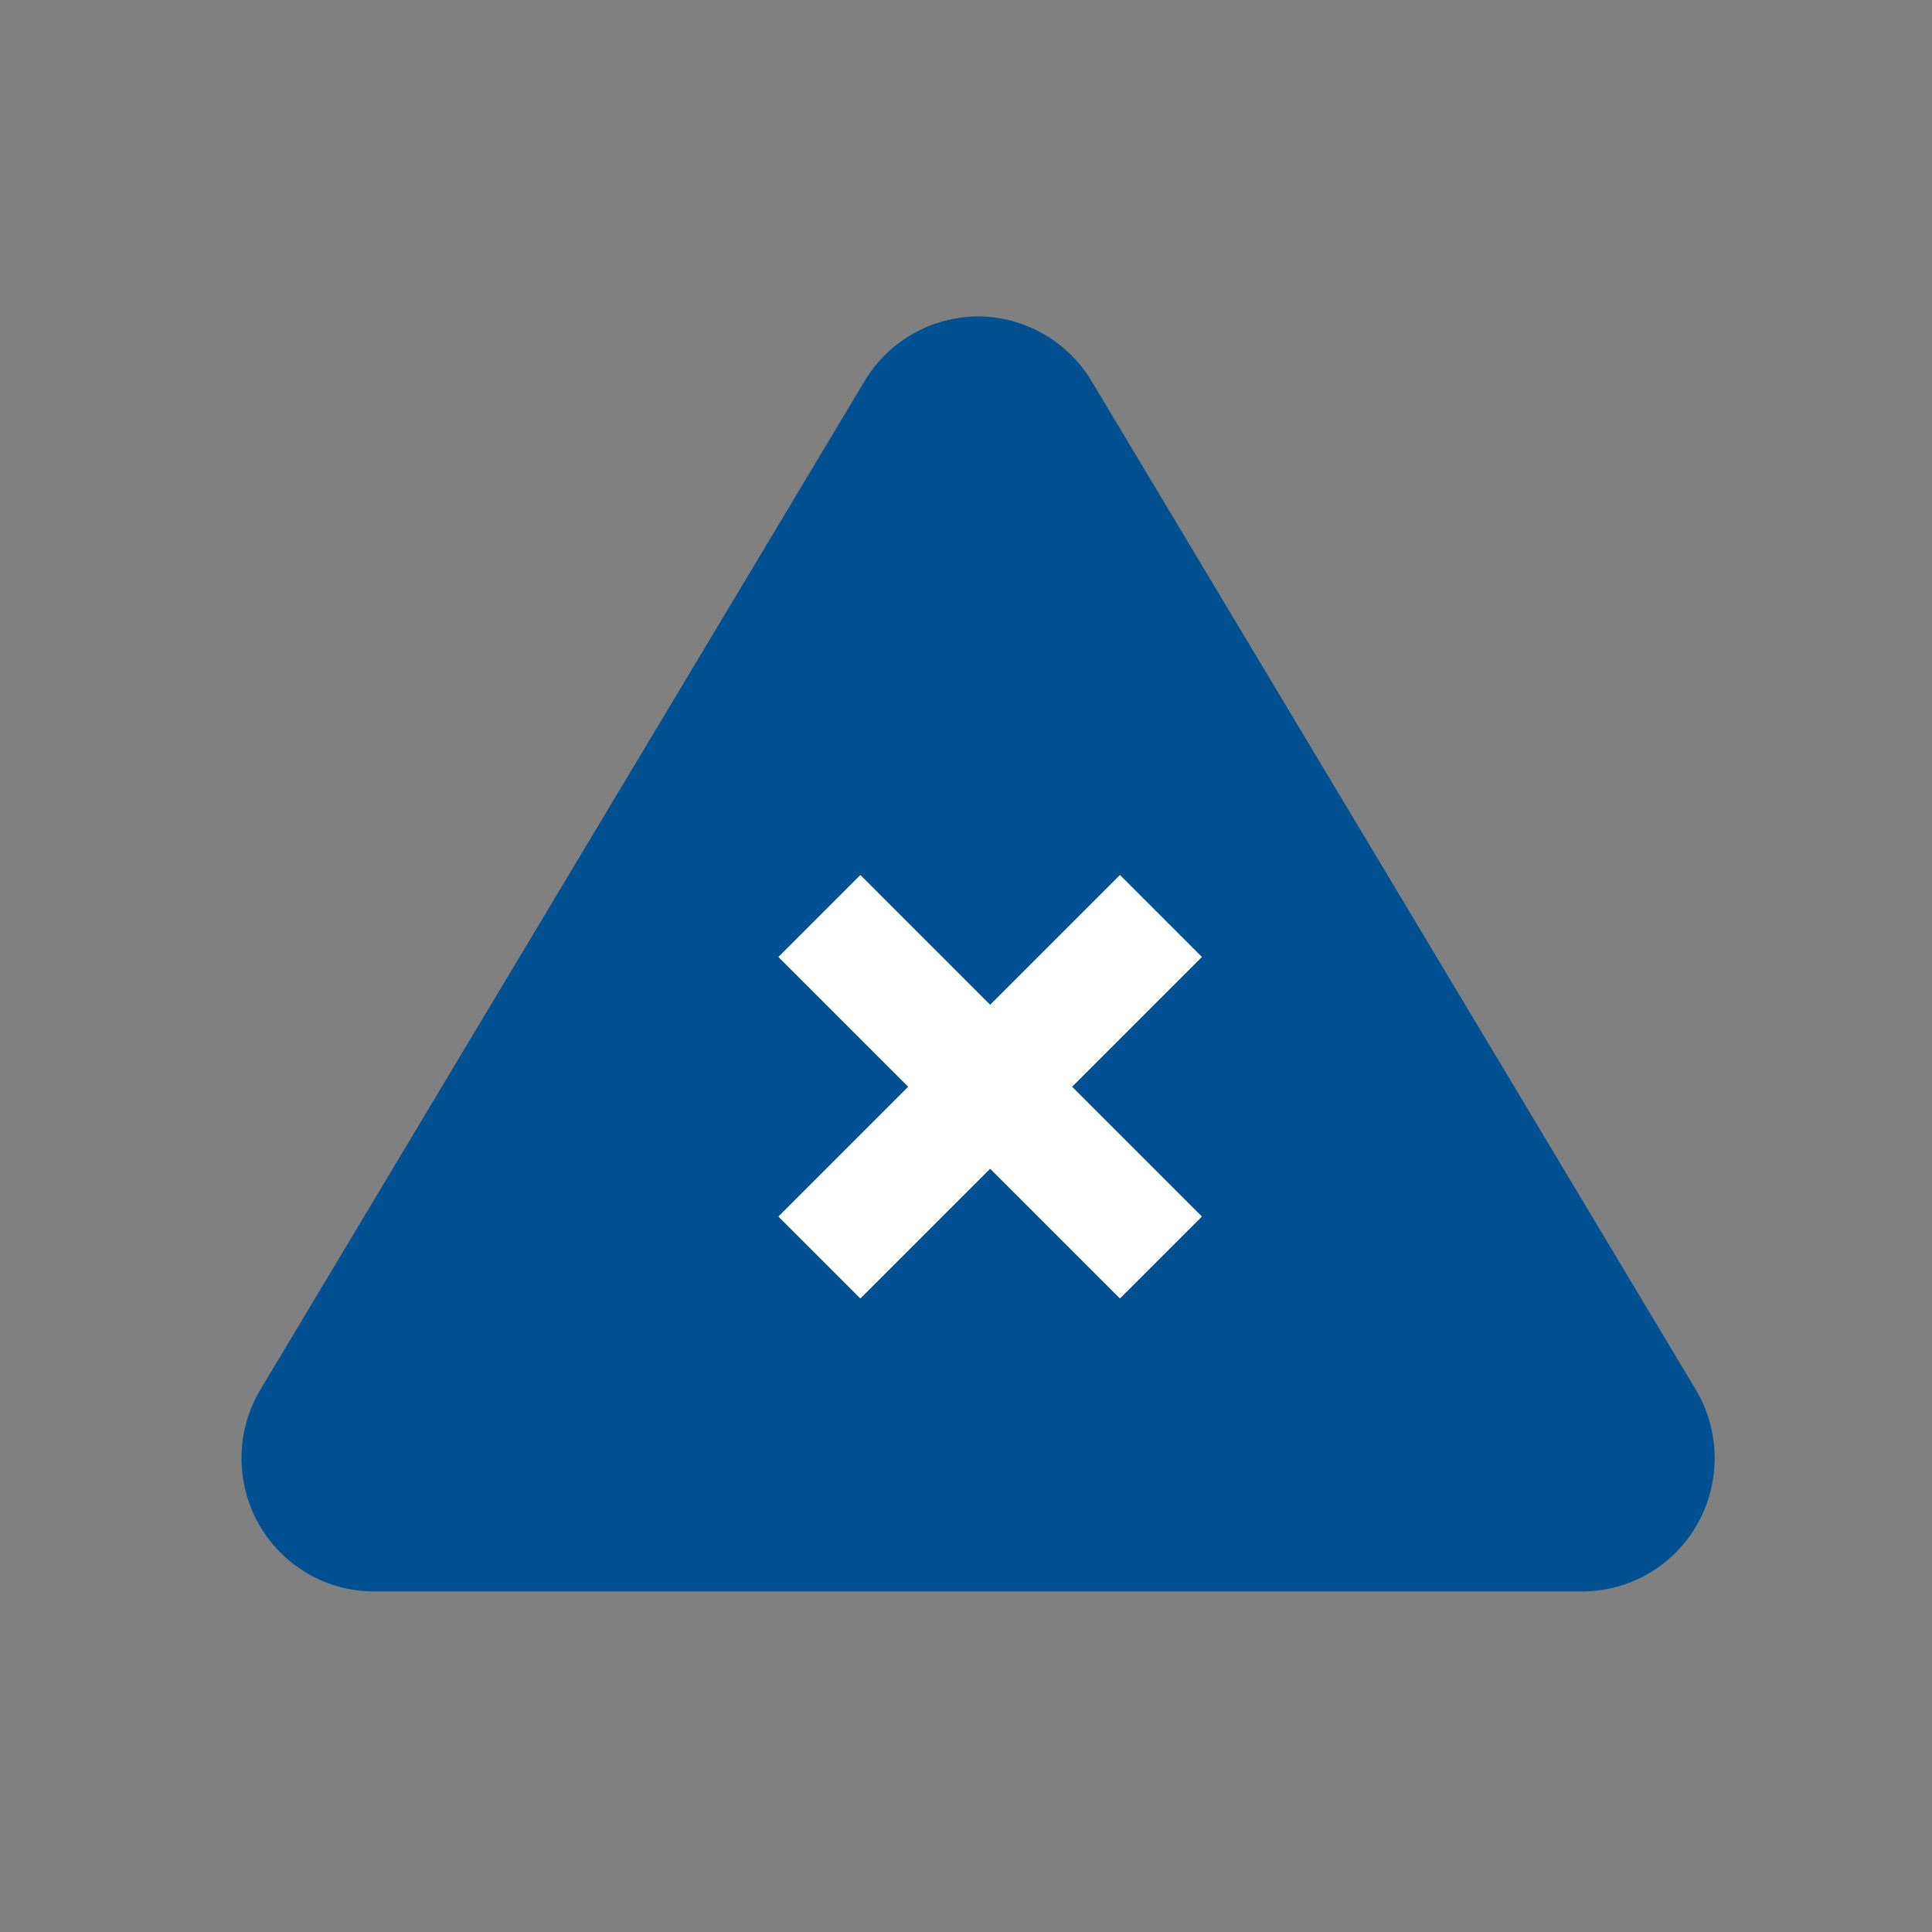
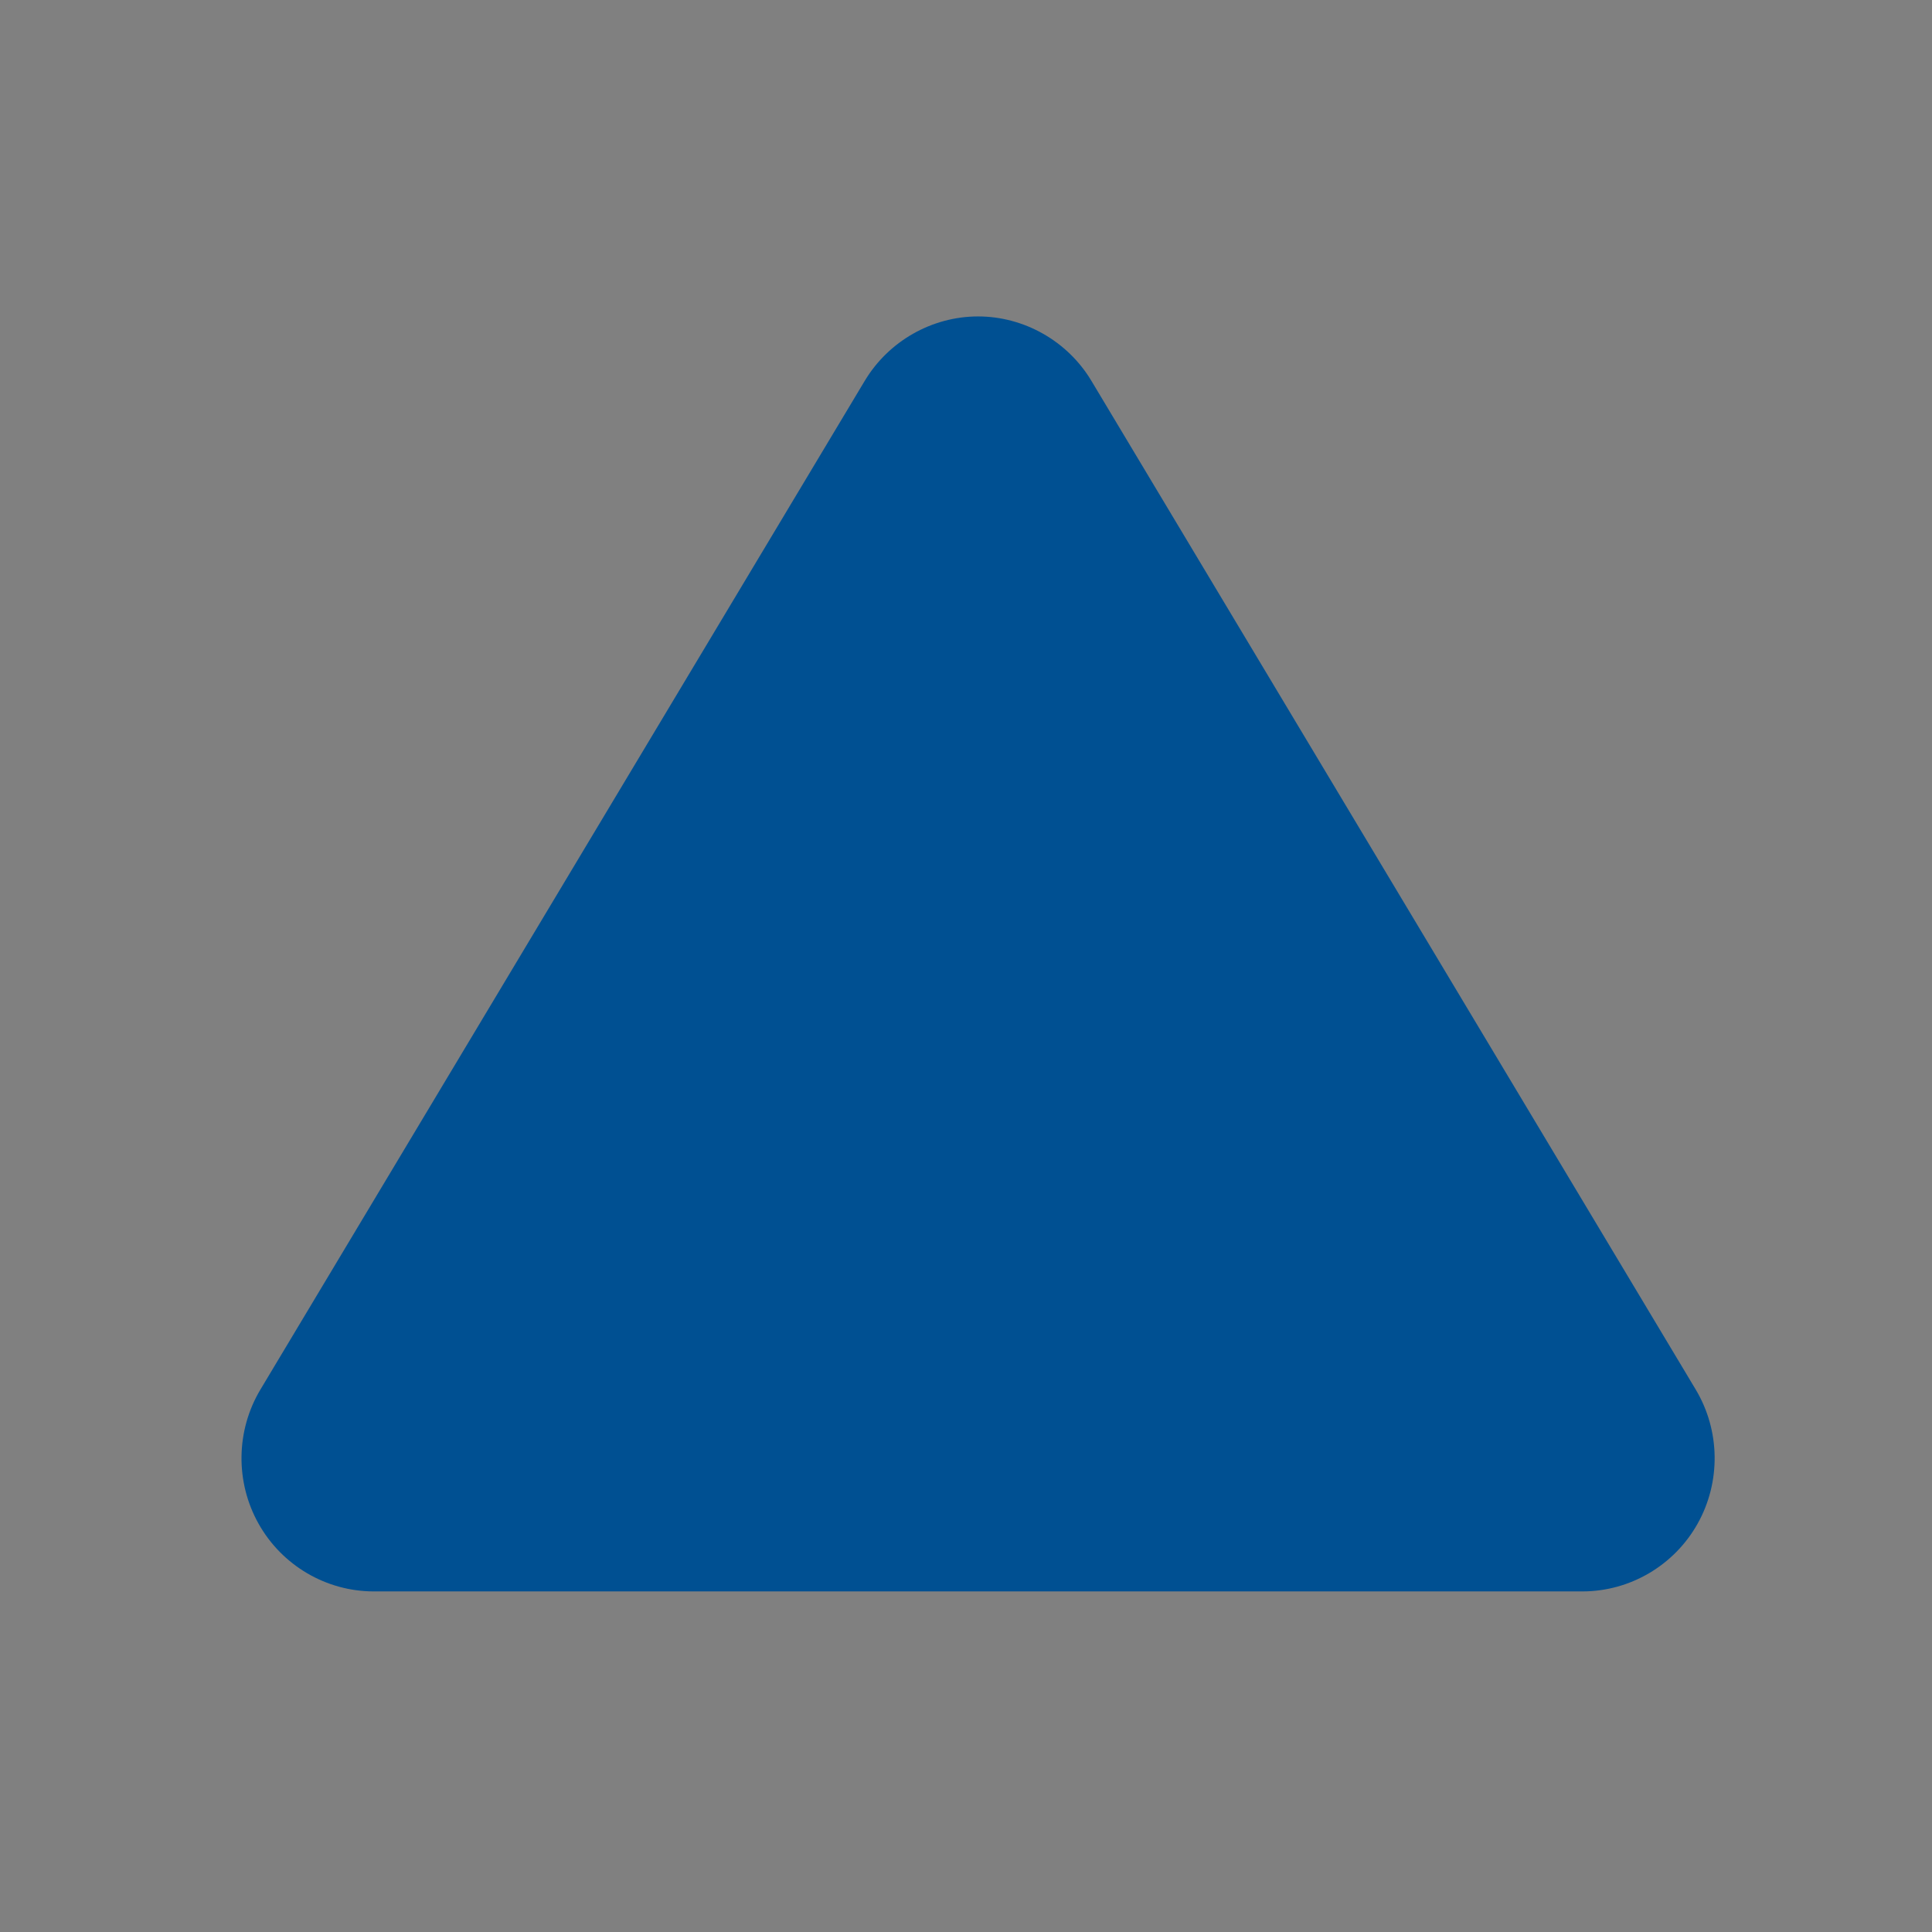
<svg xmlns="http://www.w3.org/2000/svg" width="80px" height="80px" viewBox="0 0 80 80" version="1.1">
  <rect x="0" y="0" width="80" height="80" fill="#808080" stroke="none" />
  <title>gevaarlijke-stoffen</title>
  <desc>Created with Sketch.</desc>
  <defs />
  <g id="Desktop" stroke="none" stroke-width="1" fill="none" fill-rule="evenodd">
    <g id="gevaarlijke-stoffen">
      <g id="Group-5-Copy" transform="translate(10, 13)">
        <g id="danger-(1)" fill="#005092" fill-rule="nonzero">
          <path d="M60.214,44.534 L35.193,2.77 C34.207,1.125 32.409,0.103 30.5,0.103 C28.591,0.103 26.793,1.125 25.807,2.77 L0.786,44.534 C-0.233,46.234 -0.263,48.365 0.707,50.094 C1.677,51.823 3.506,52.897 5.479,52.897 L55.521,52.897 C57.494,52.897 59.322,51.823 60.293,50.094 C61.263,48.365 61.233,46.234 60.214,44.534 Z" id="Shape" />
        </g>
-         <path d="M33.4,29.6 L41,29.6 L41,34.4 L33.4,34.4 L33.4,42 L28.6,42 L28.6,34.4 L21,34.4 L21,29.6 L28.6,29.6 L28.6,22 L33.4,22 L33.4,29.6 Z" id="Combined-Shape" fill="#FFFFFF" transform="translate(31, 32) rotate(-315) translate(-31, -32) " />
      </g>
    </g>
  </g>
</svg>